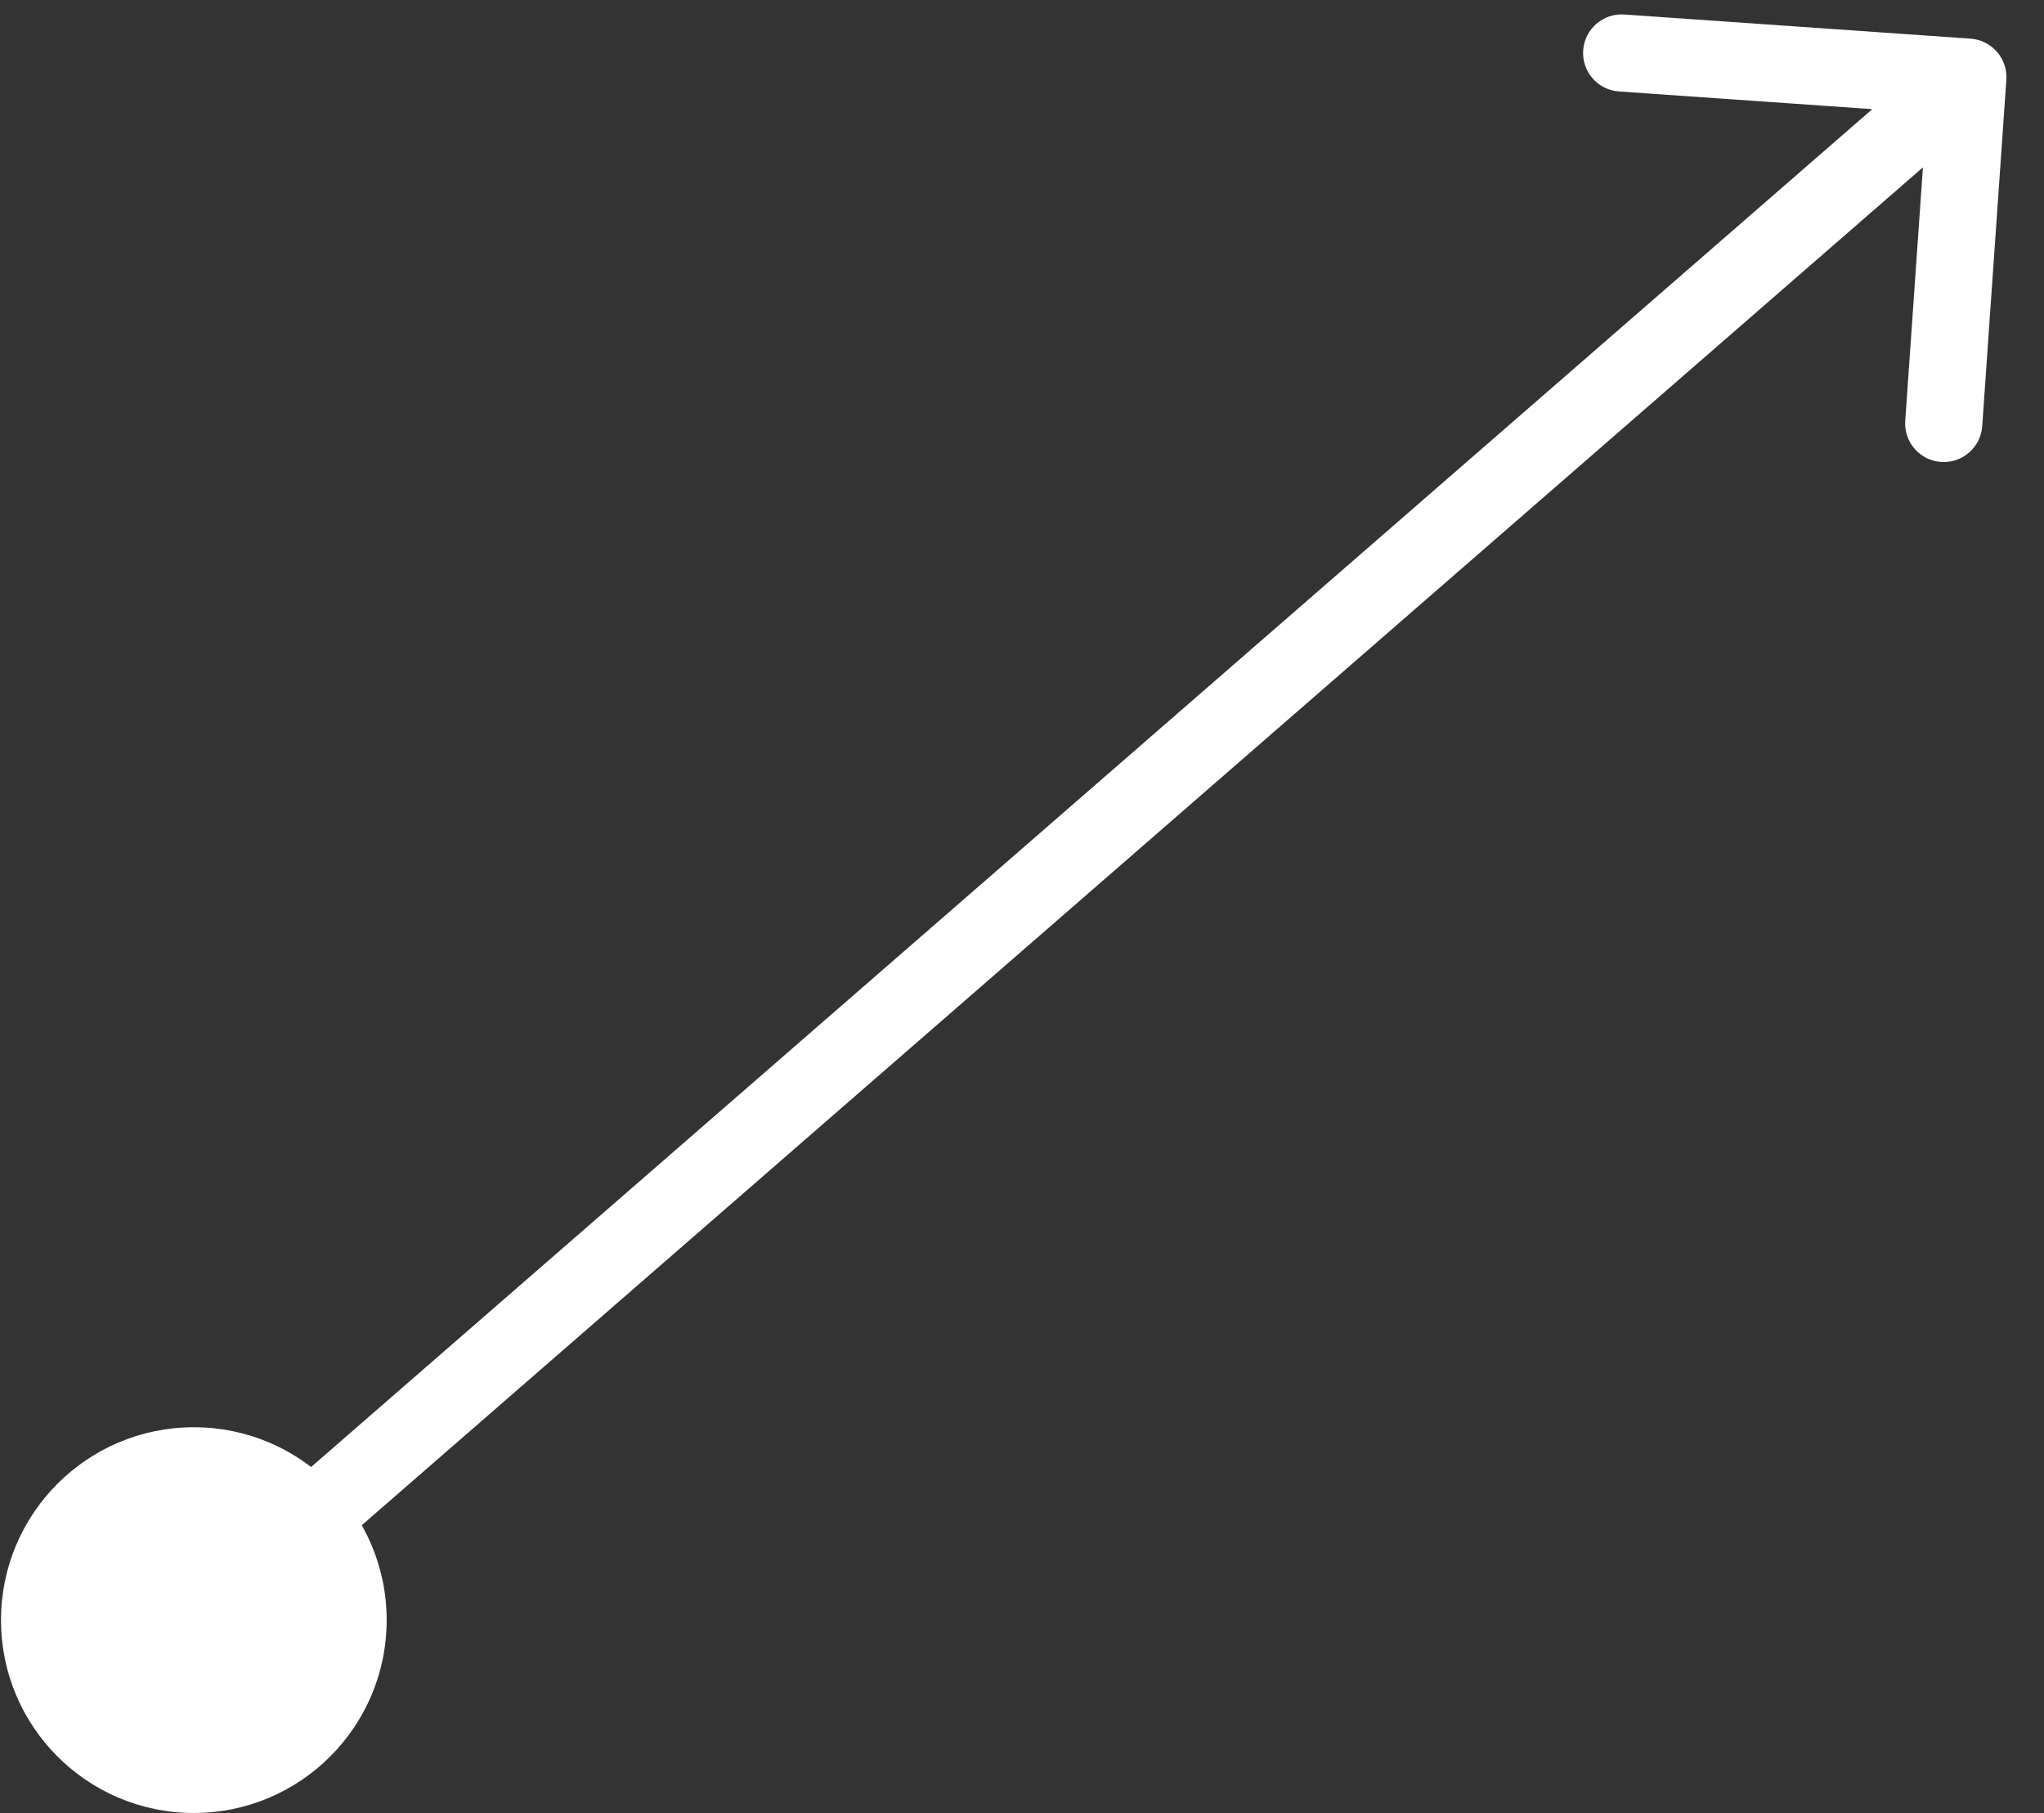
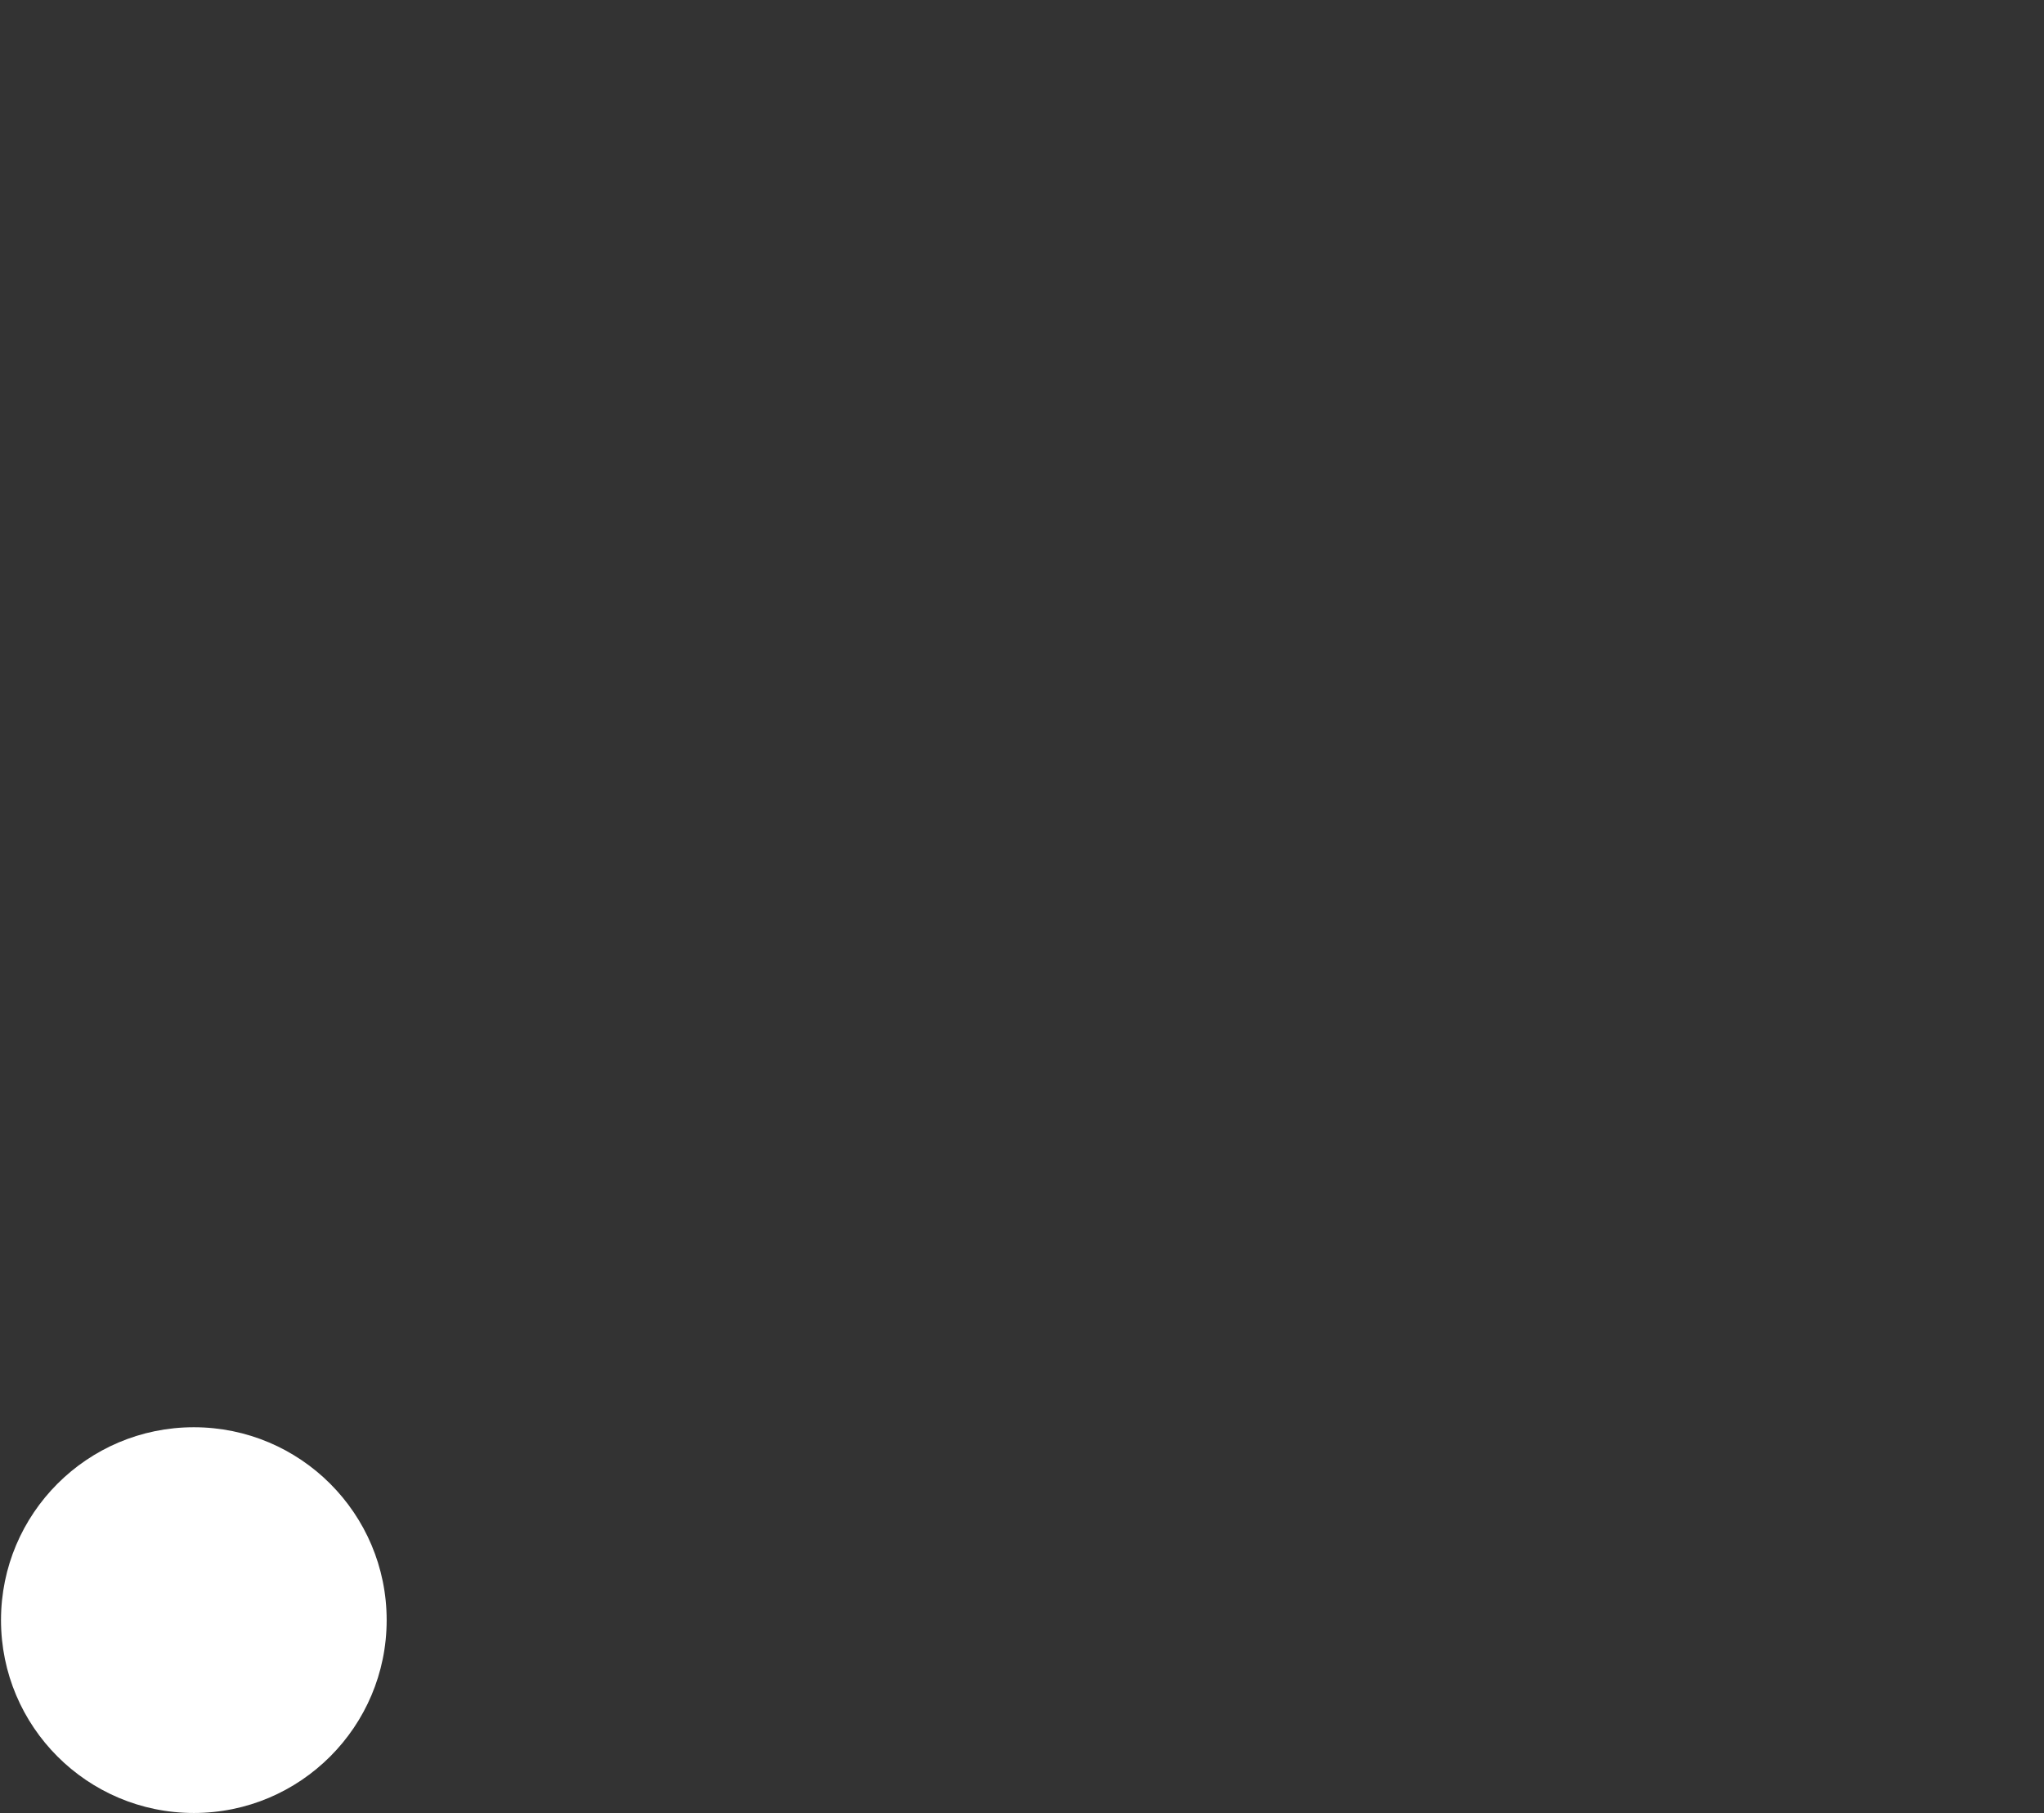
<svg xmlns="http://www.w3.org/2000/svg" width="53" height="47" viewBox="0 0 53 47" fill="none">
  <rect x="0" y="0" width="53" height="47" fill="#333333" stroke="none" />
-   <path d="M52.024 2.07C52.062 1.519 51.647 1.041 51.096 1.002L42.118 0.376C41.567 0.338 41.089 0.753 41.051 1.304C41.012 1.855 41.428 2.333 41.979 2.371L49.959 2.928L49.402 10.909C49.364 11.46 49.779 11.937 50.33 11.976C50.881 12.014 51.359 11.599 51.398 11.048L52.024 2.07ZM5.683 42.755L51.682 2.755L50.37 1.245L4.37 41.245L5.683 42.755Z" fill="white" />
  <circle cx="5.026" cy="42" r="5" fill="white" />
</svg>